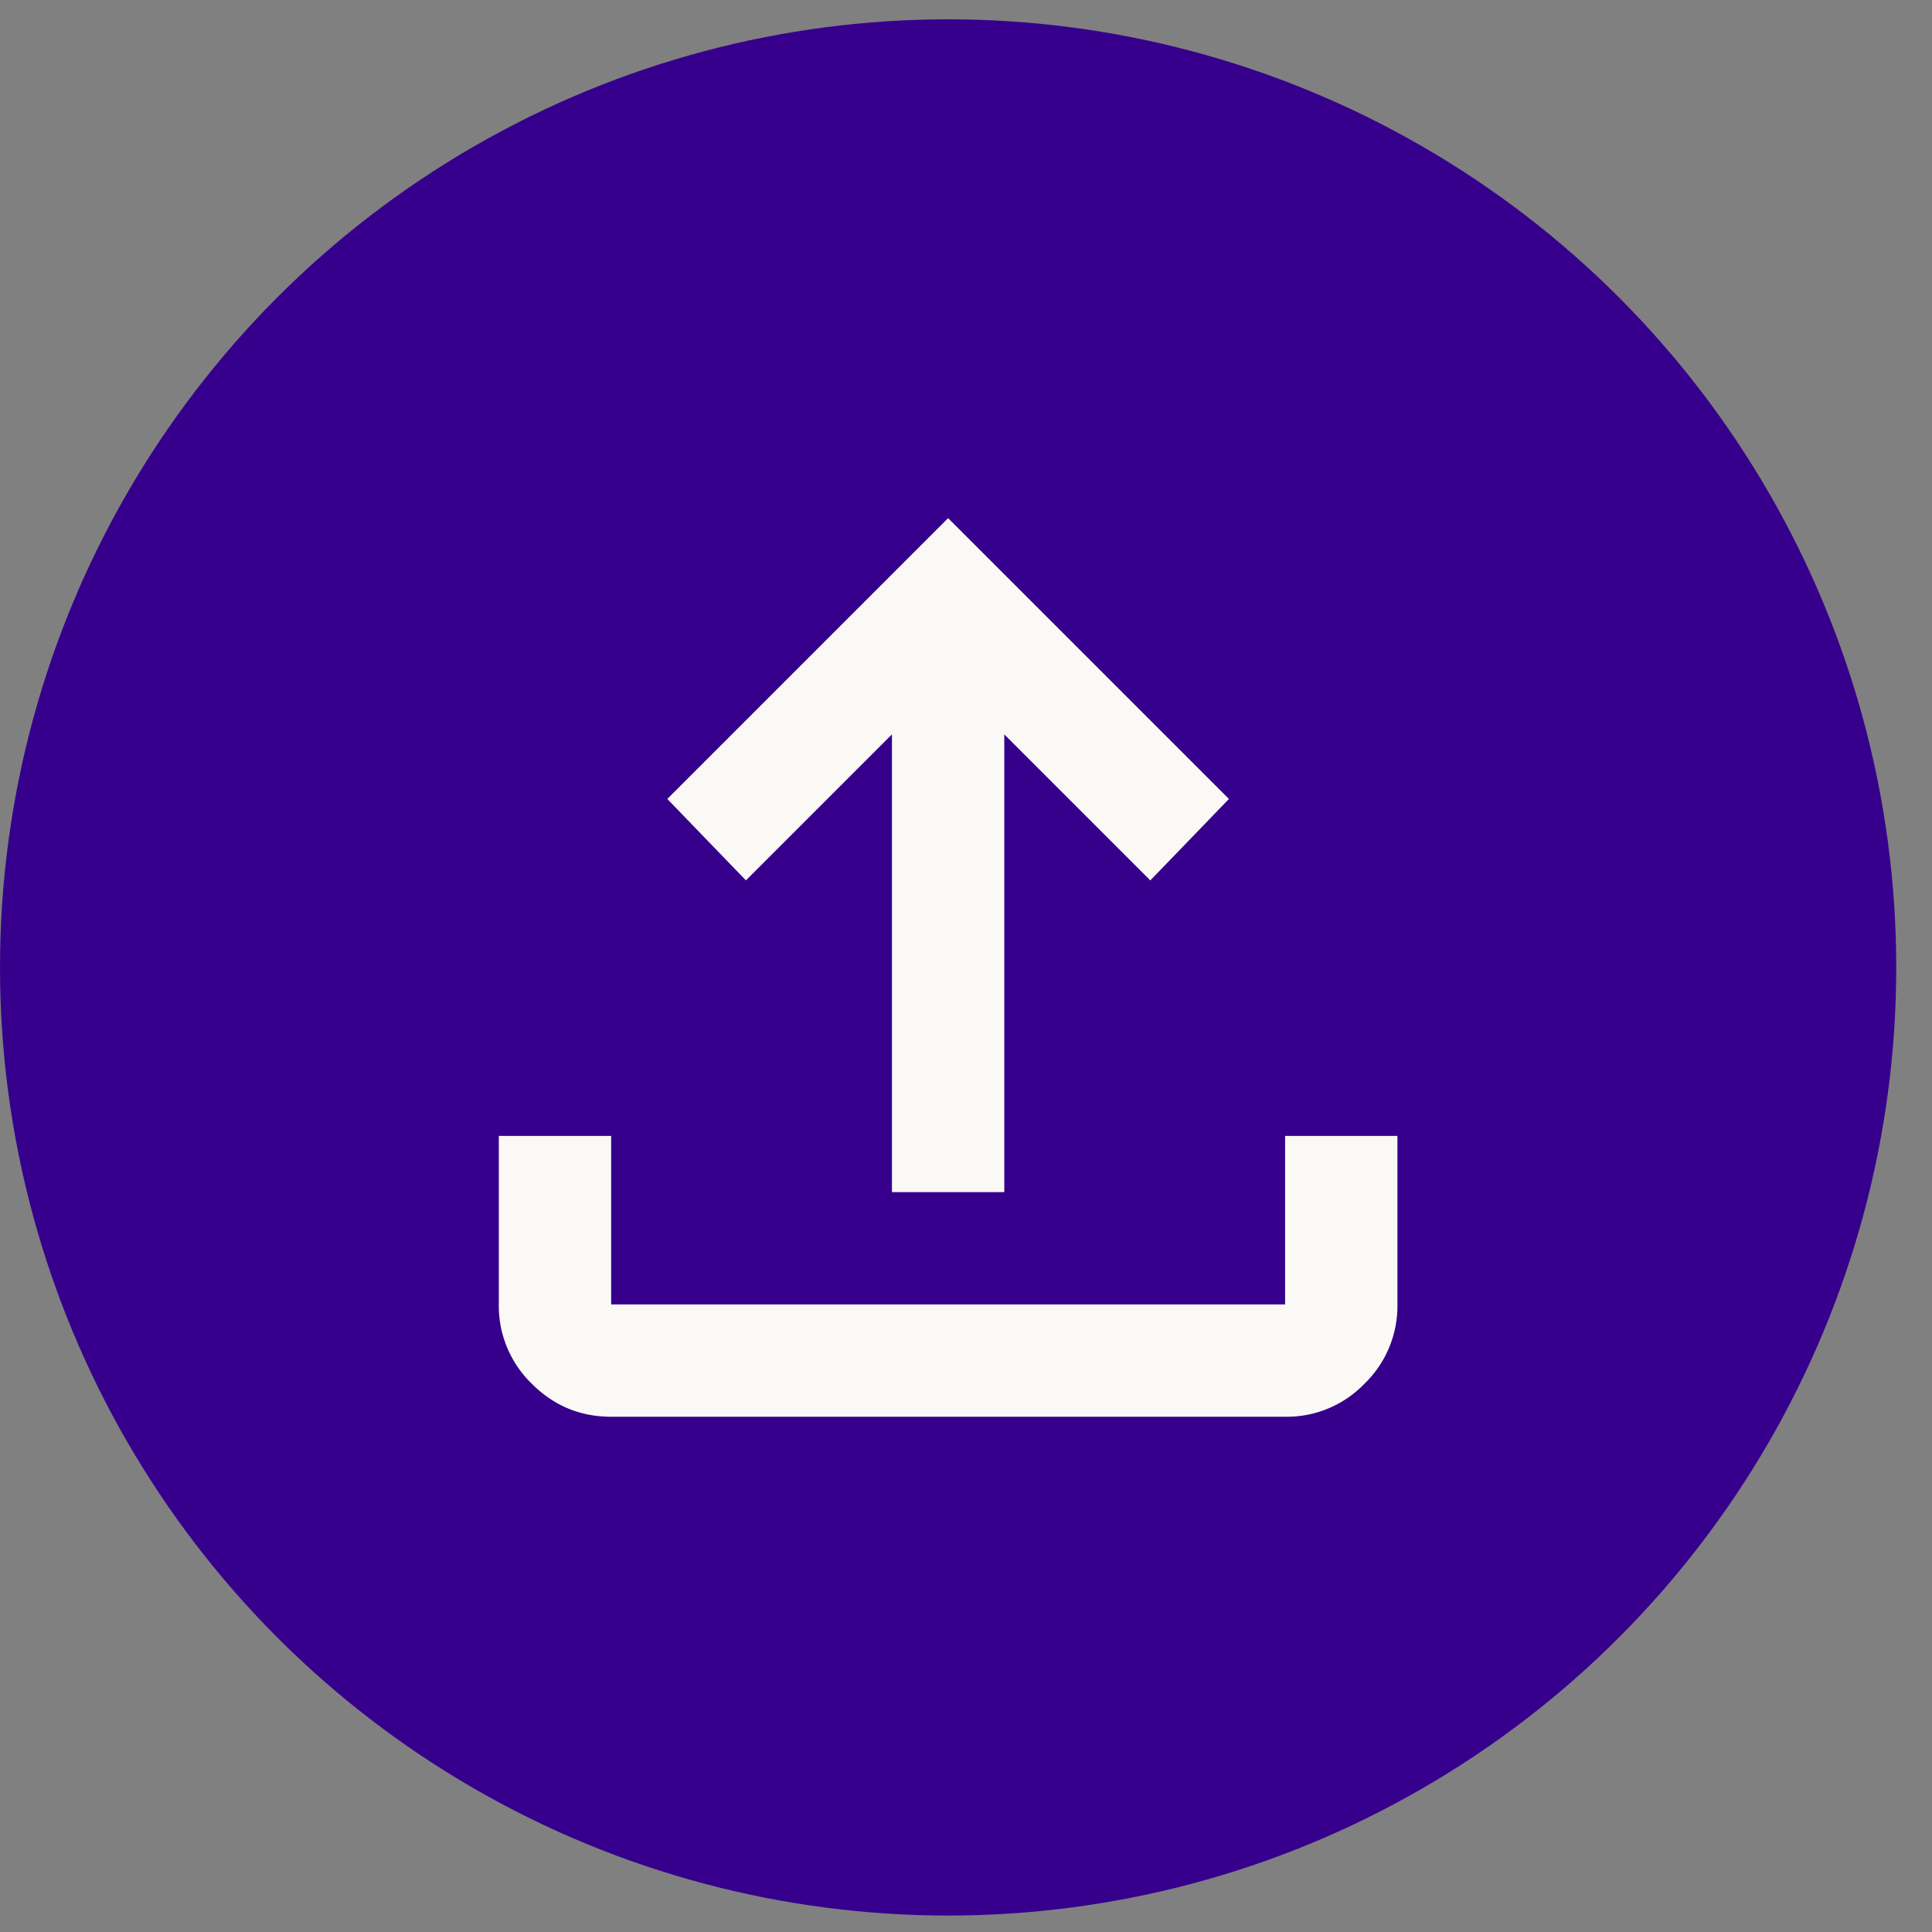
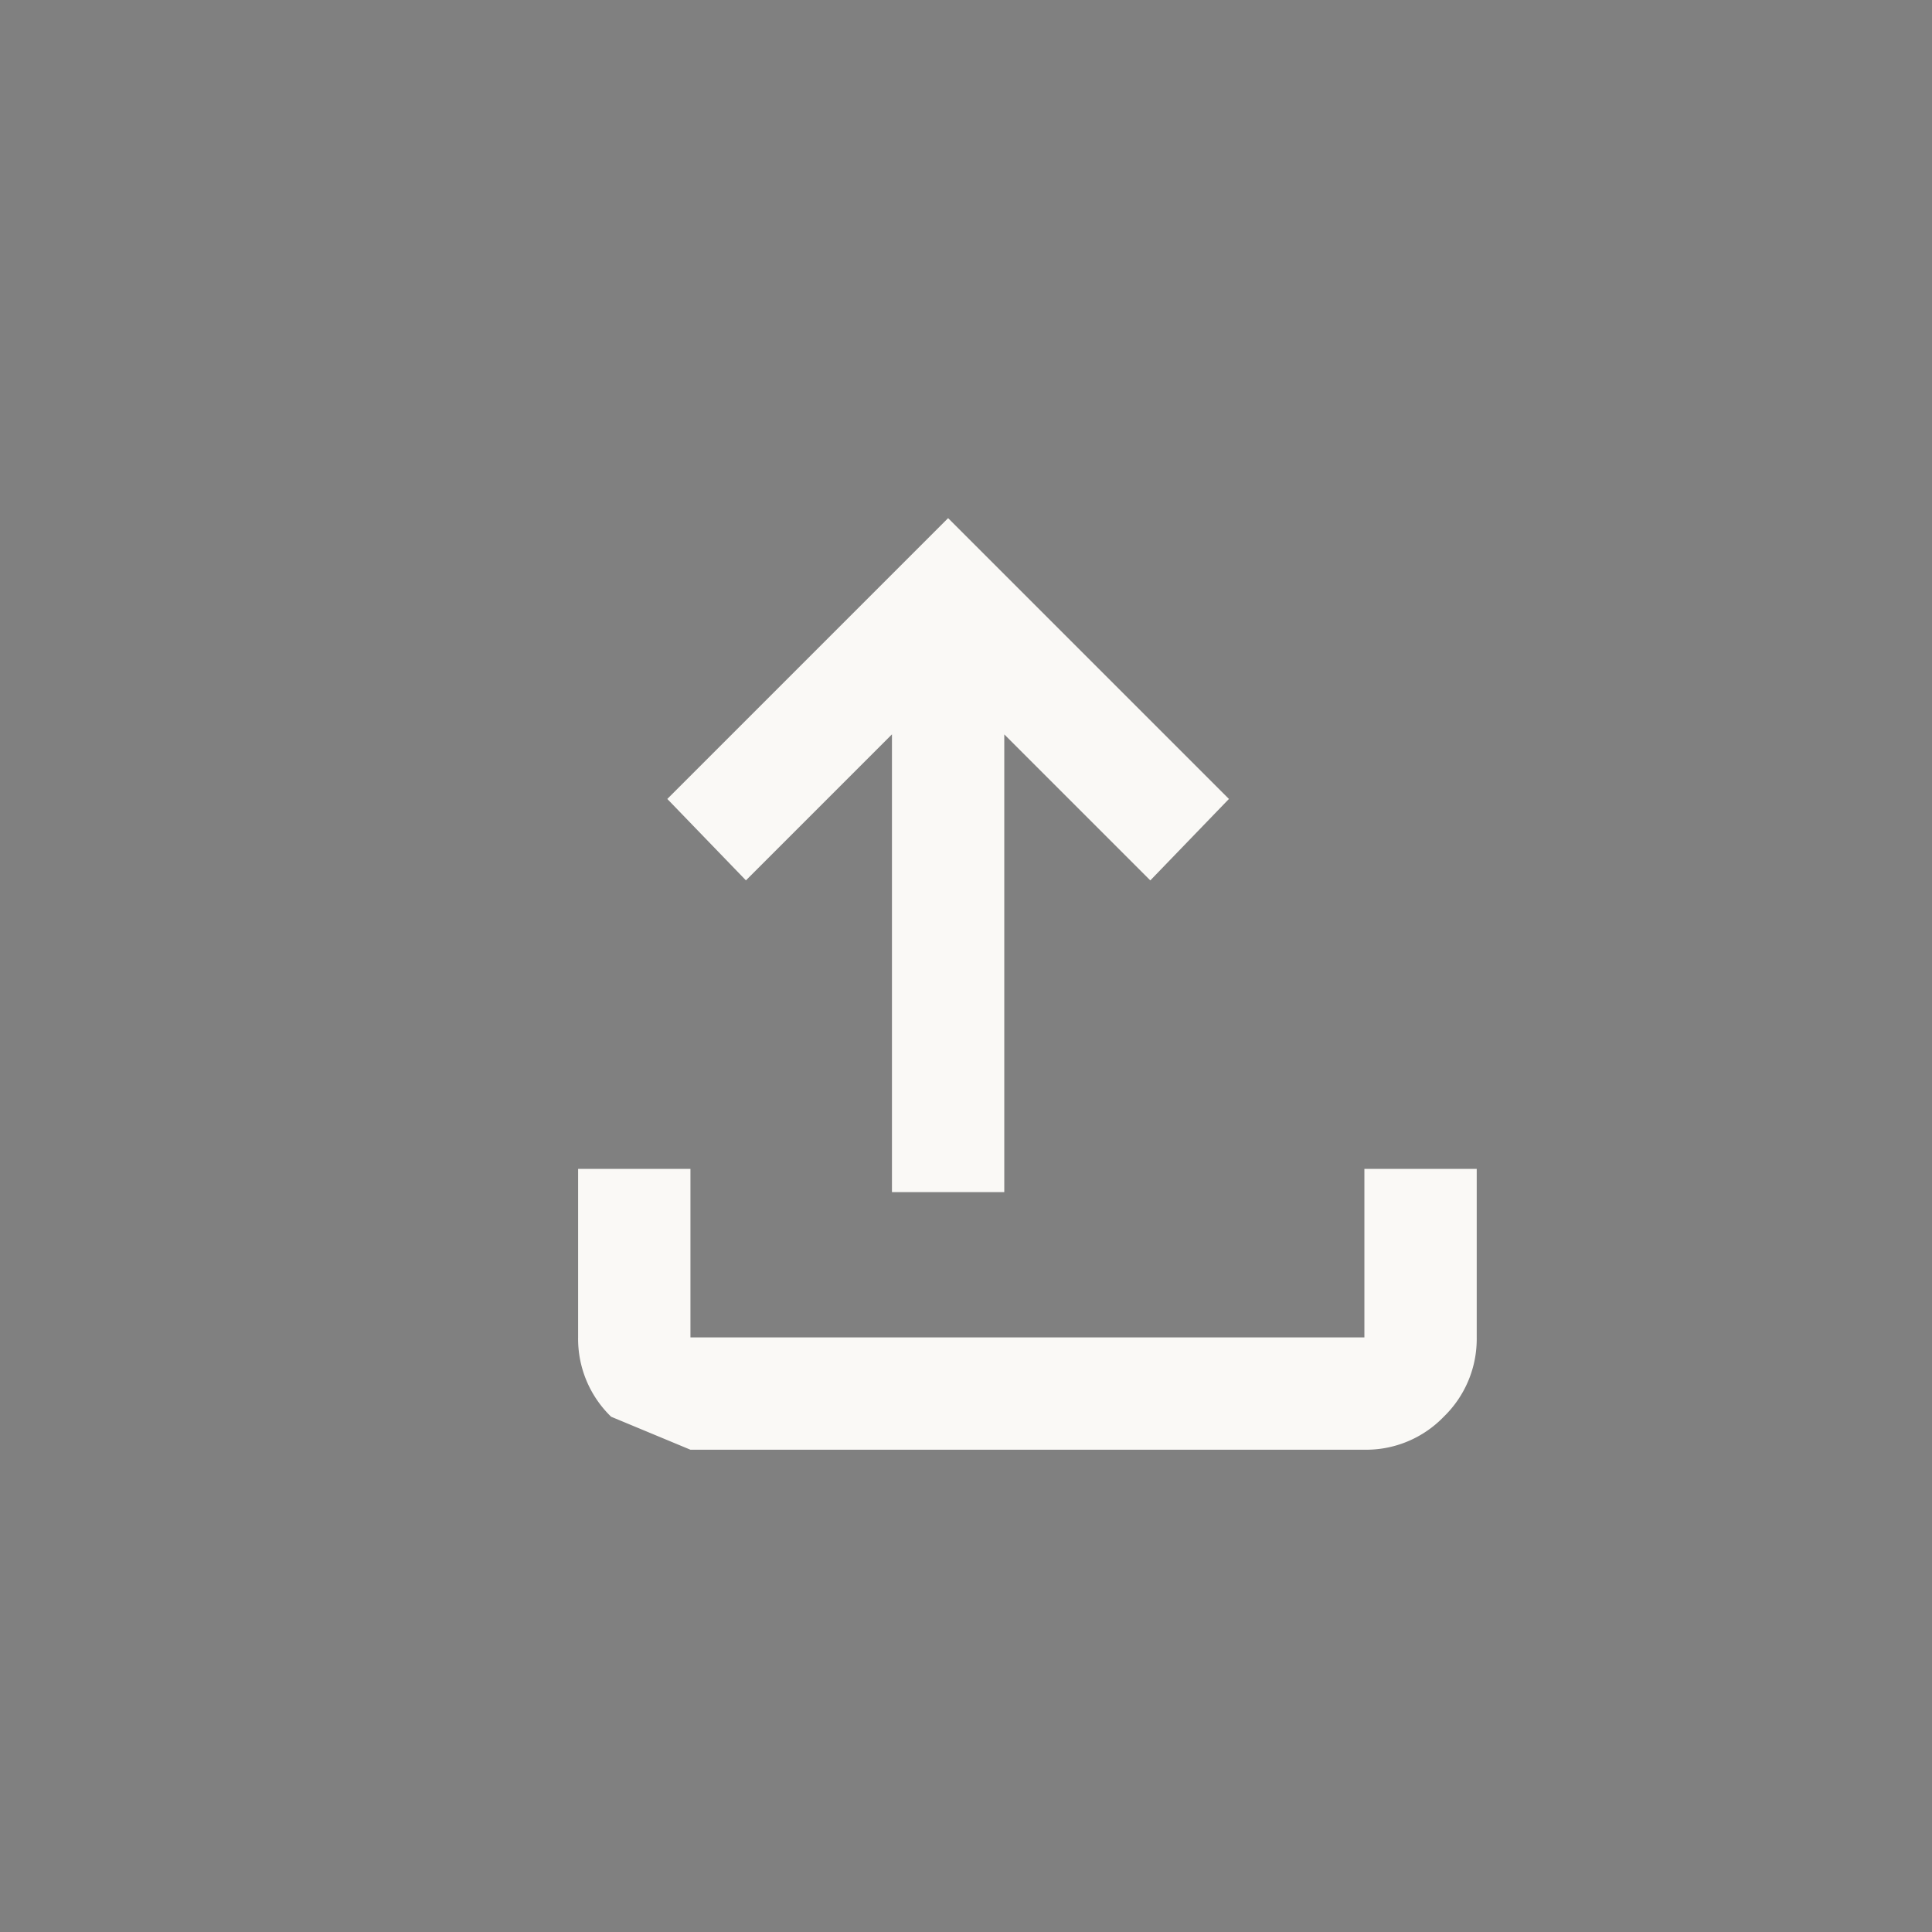
<svg xmlns="http://www.w3.org/2000/svg" width="43" height="43" fill="none">
  <rect width="100%" height="100%" fill="#808080" stroke="none" />
-   <circle cx="21.102" cy="21.532" r="21.102" fill="#36008d" />
-   <path d="M19.852 26.532V16.344l-3.25 3.25-1.75-1.812 6.25-6.25 6.25 6.25-1.75 1.813-3.25-3.25v10.188h-2.5zm-6.25 5c-.687 0-1.276-.245-1.765-.734a2.41 2.41 0 0 1-.735-1.766v-3.75h2.5v3.75h15v-3.75h2.5v3.75a2.41 2.41 0 0 1-.734 1.766 2.4 2.4 0 0 1-1.766.734h-15z" fill="#faf9f6" />
+   <path d="M19.852 26.532V16.344l-3.25 3.25-1.75-1.812 6.25-6.25 6.25 6.25-1.75 1.813-3.25-3.25v10.188h-2.5zm-6.25 5a2.41 2.41 0 0 1-.735-1.766v-3.75h2.5v3.75h15v-3.75h2.5v3.75a2.41 2.41 0 0 1-.734 1.766 2.4 2.4 0 0 1-1.766.734h-15z" fill="#faf9f6" />
</svg>